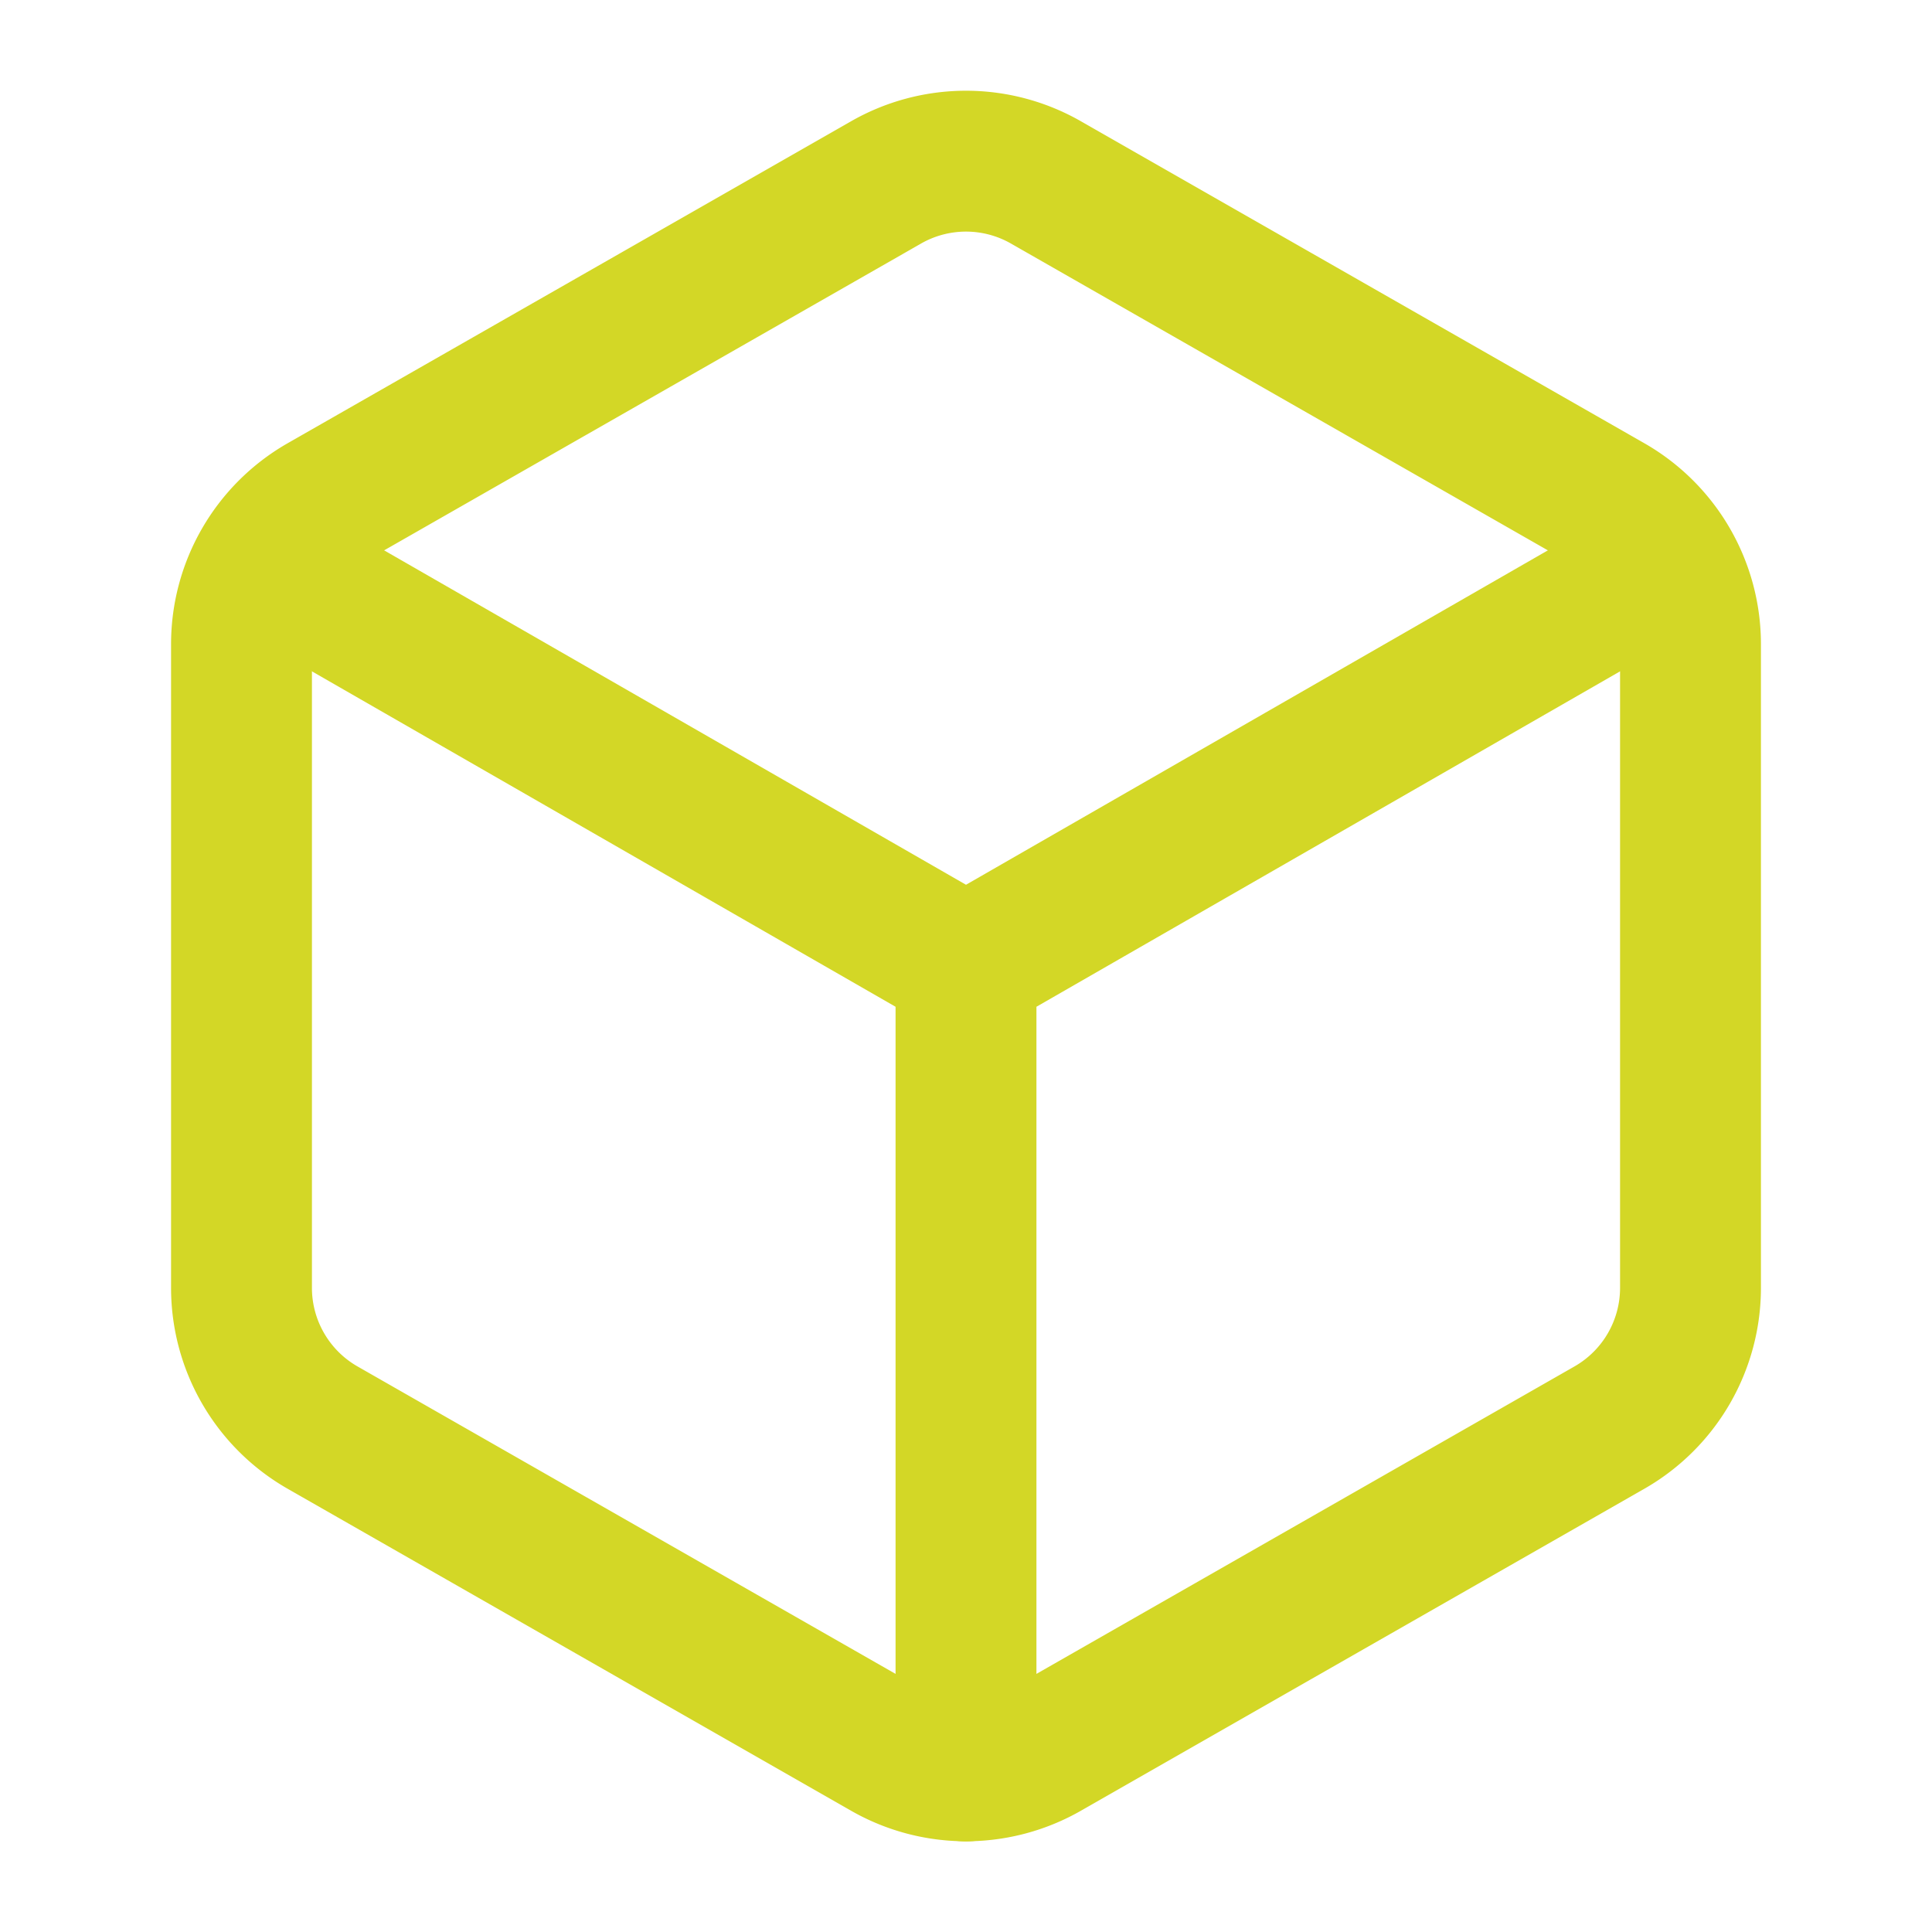
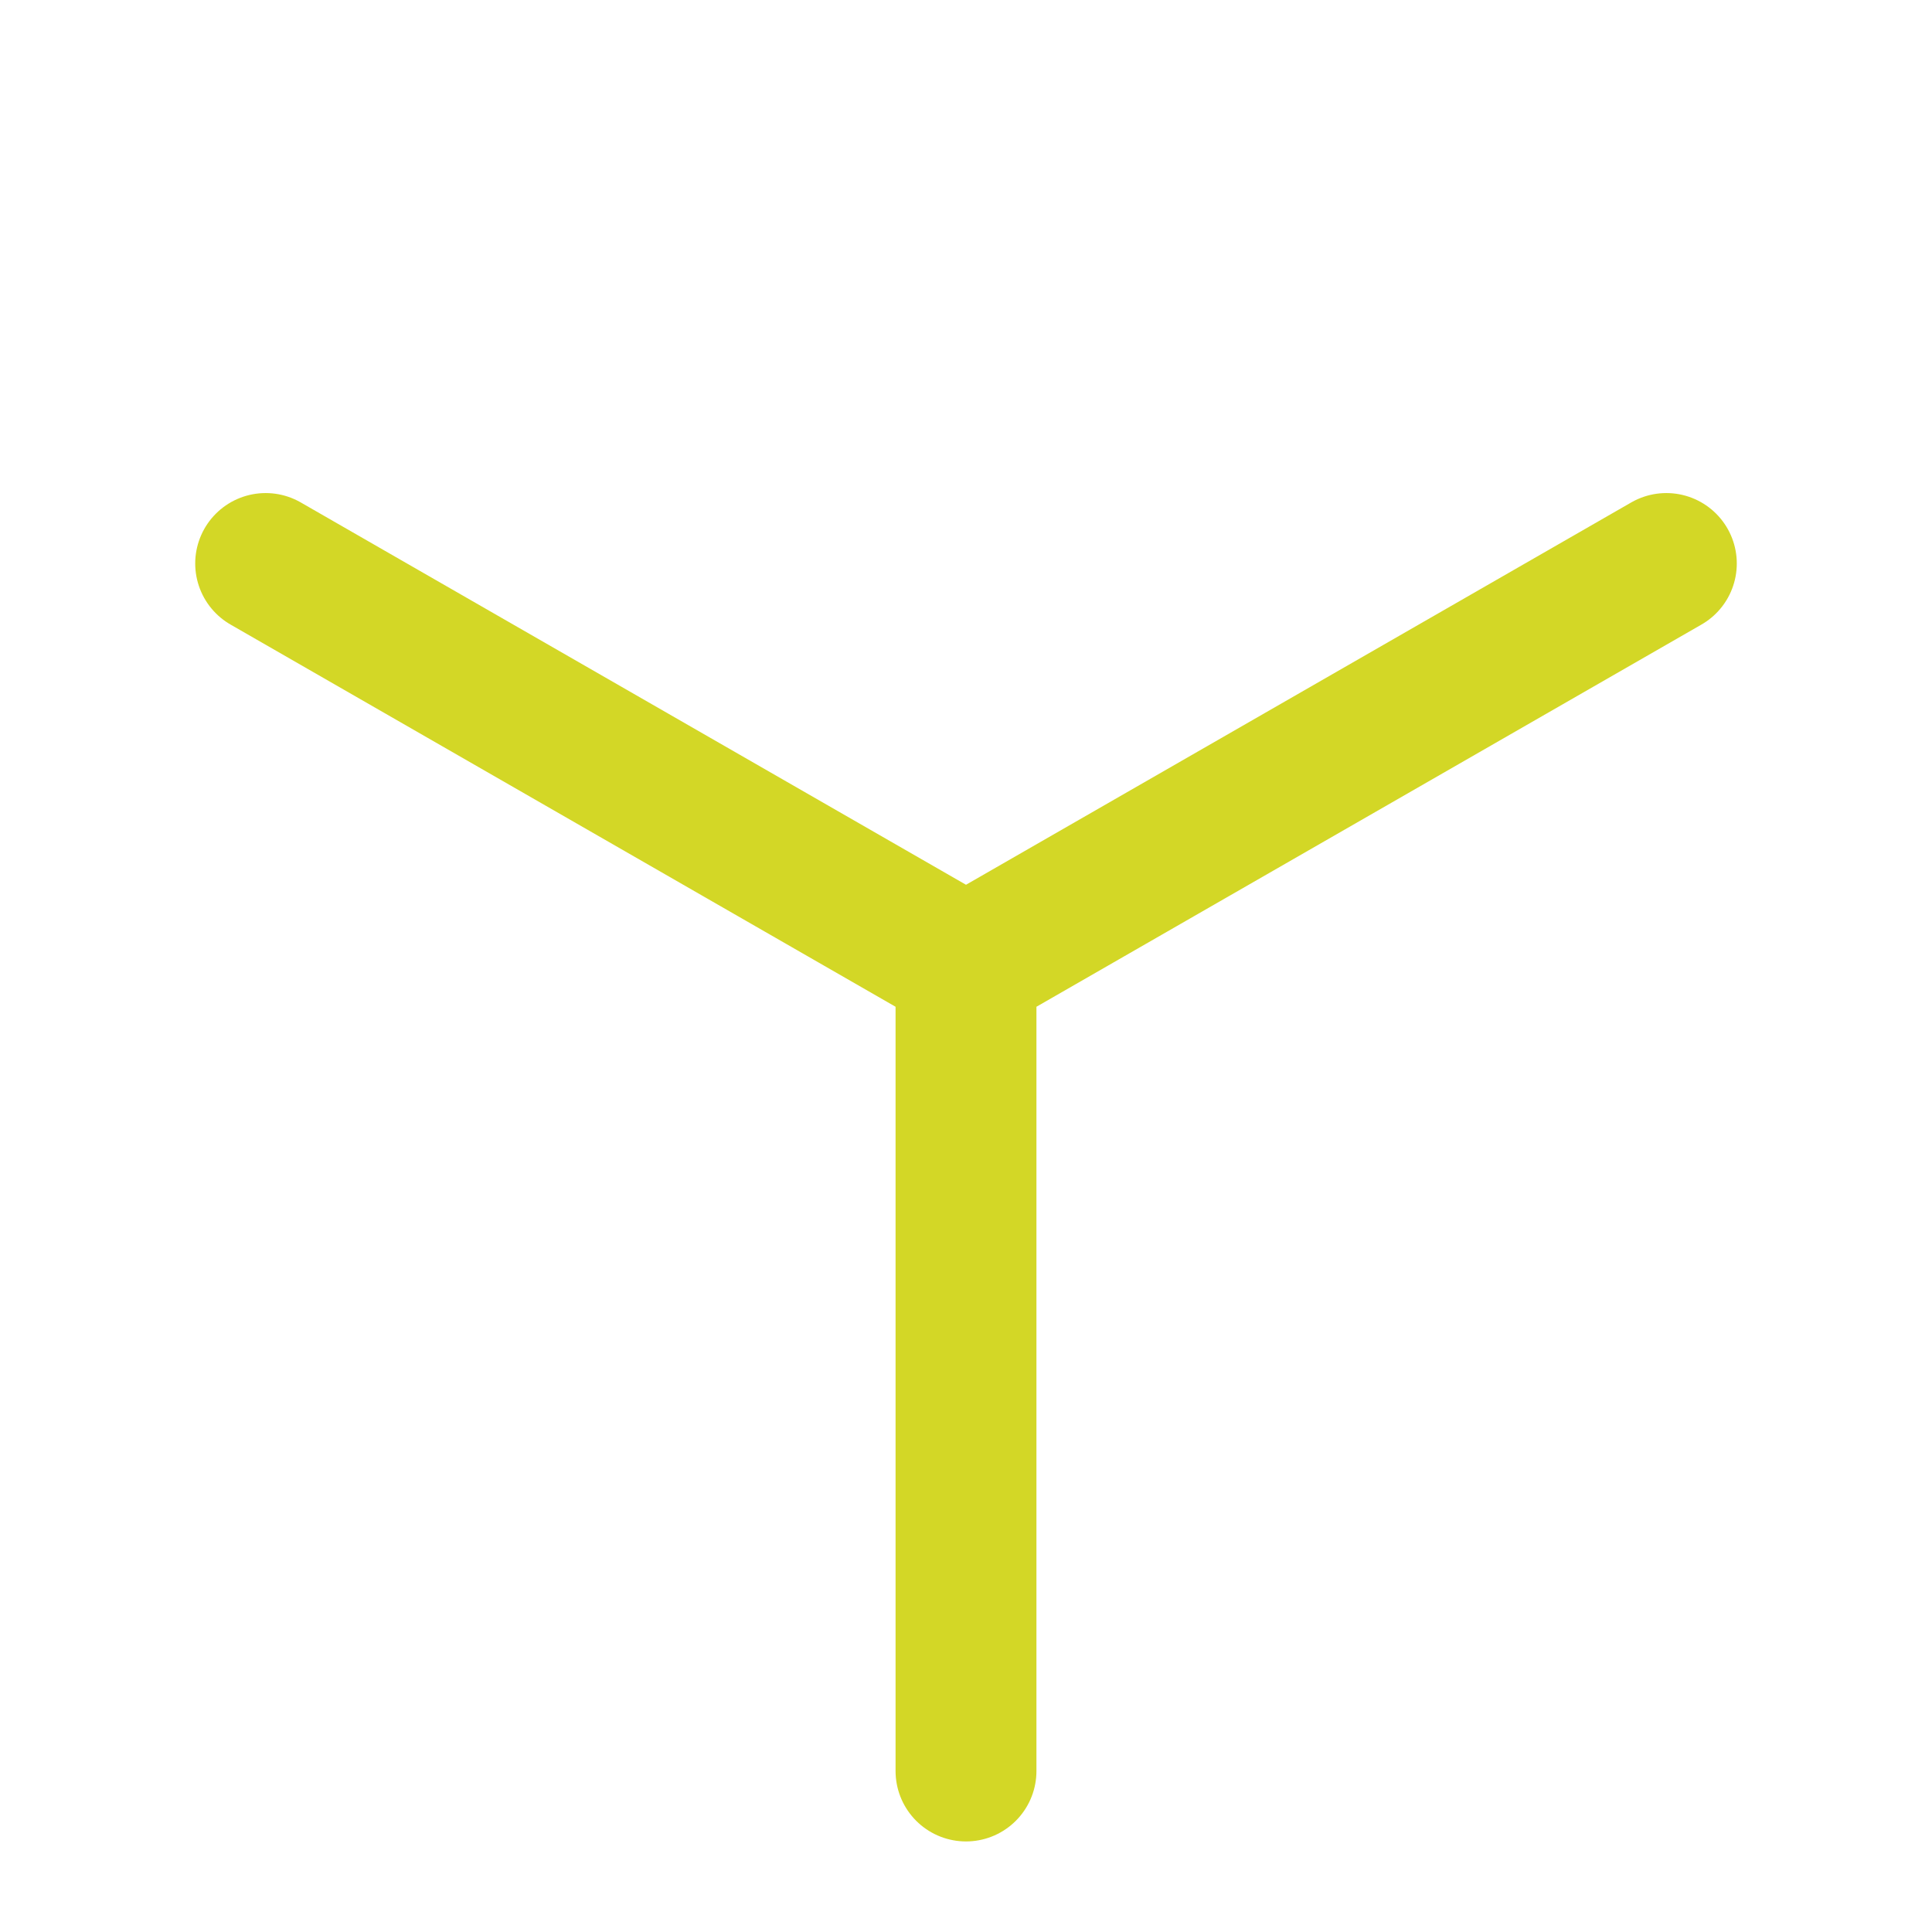
<svg xmlns="http://www.w3.org/2000/svg" width="24" height="24" fill="none" stroke="#d3d726" stroke-width="1.75" stroke-linecap="round" stroke-linejoin="round" class="lucide lucide-box-icon lucide-box">
-   <path d="M21 8a2 2 0 0 0-1-1.73l-7-4a2 2 0 0 0-2 0l-7 4A2 2 0 0 0 3 8v8a2 2 0 0 0 1 1.73l7 4a2 2 0 0 0 2 0l7-4A2 2 0 0 0 21 16Z" />
  <path d="m3.3 7 8.7 5 8.7-5M12 22V12" />
</svg>